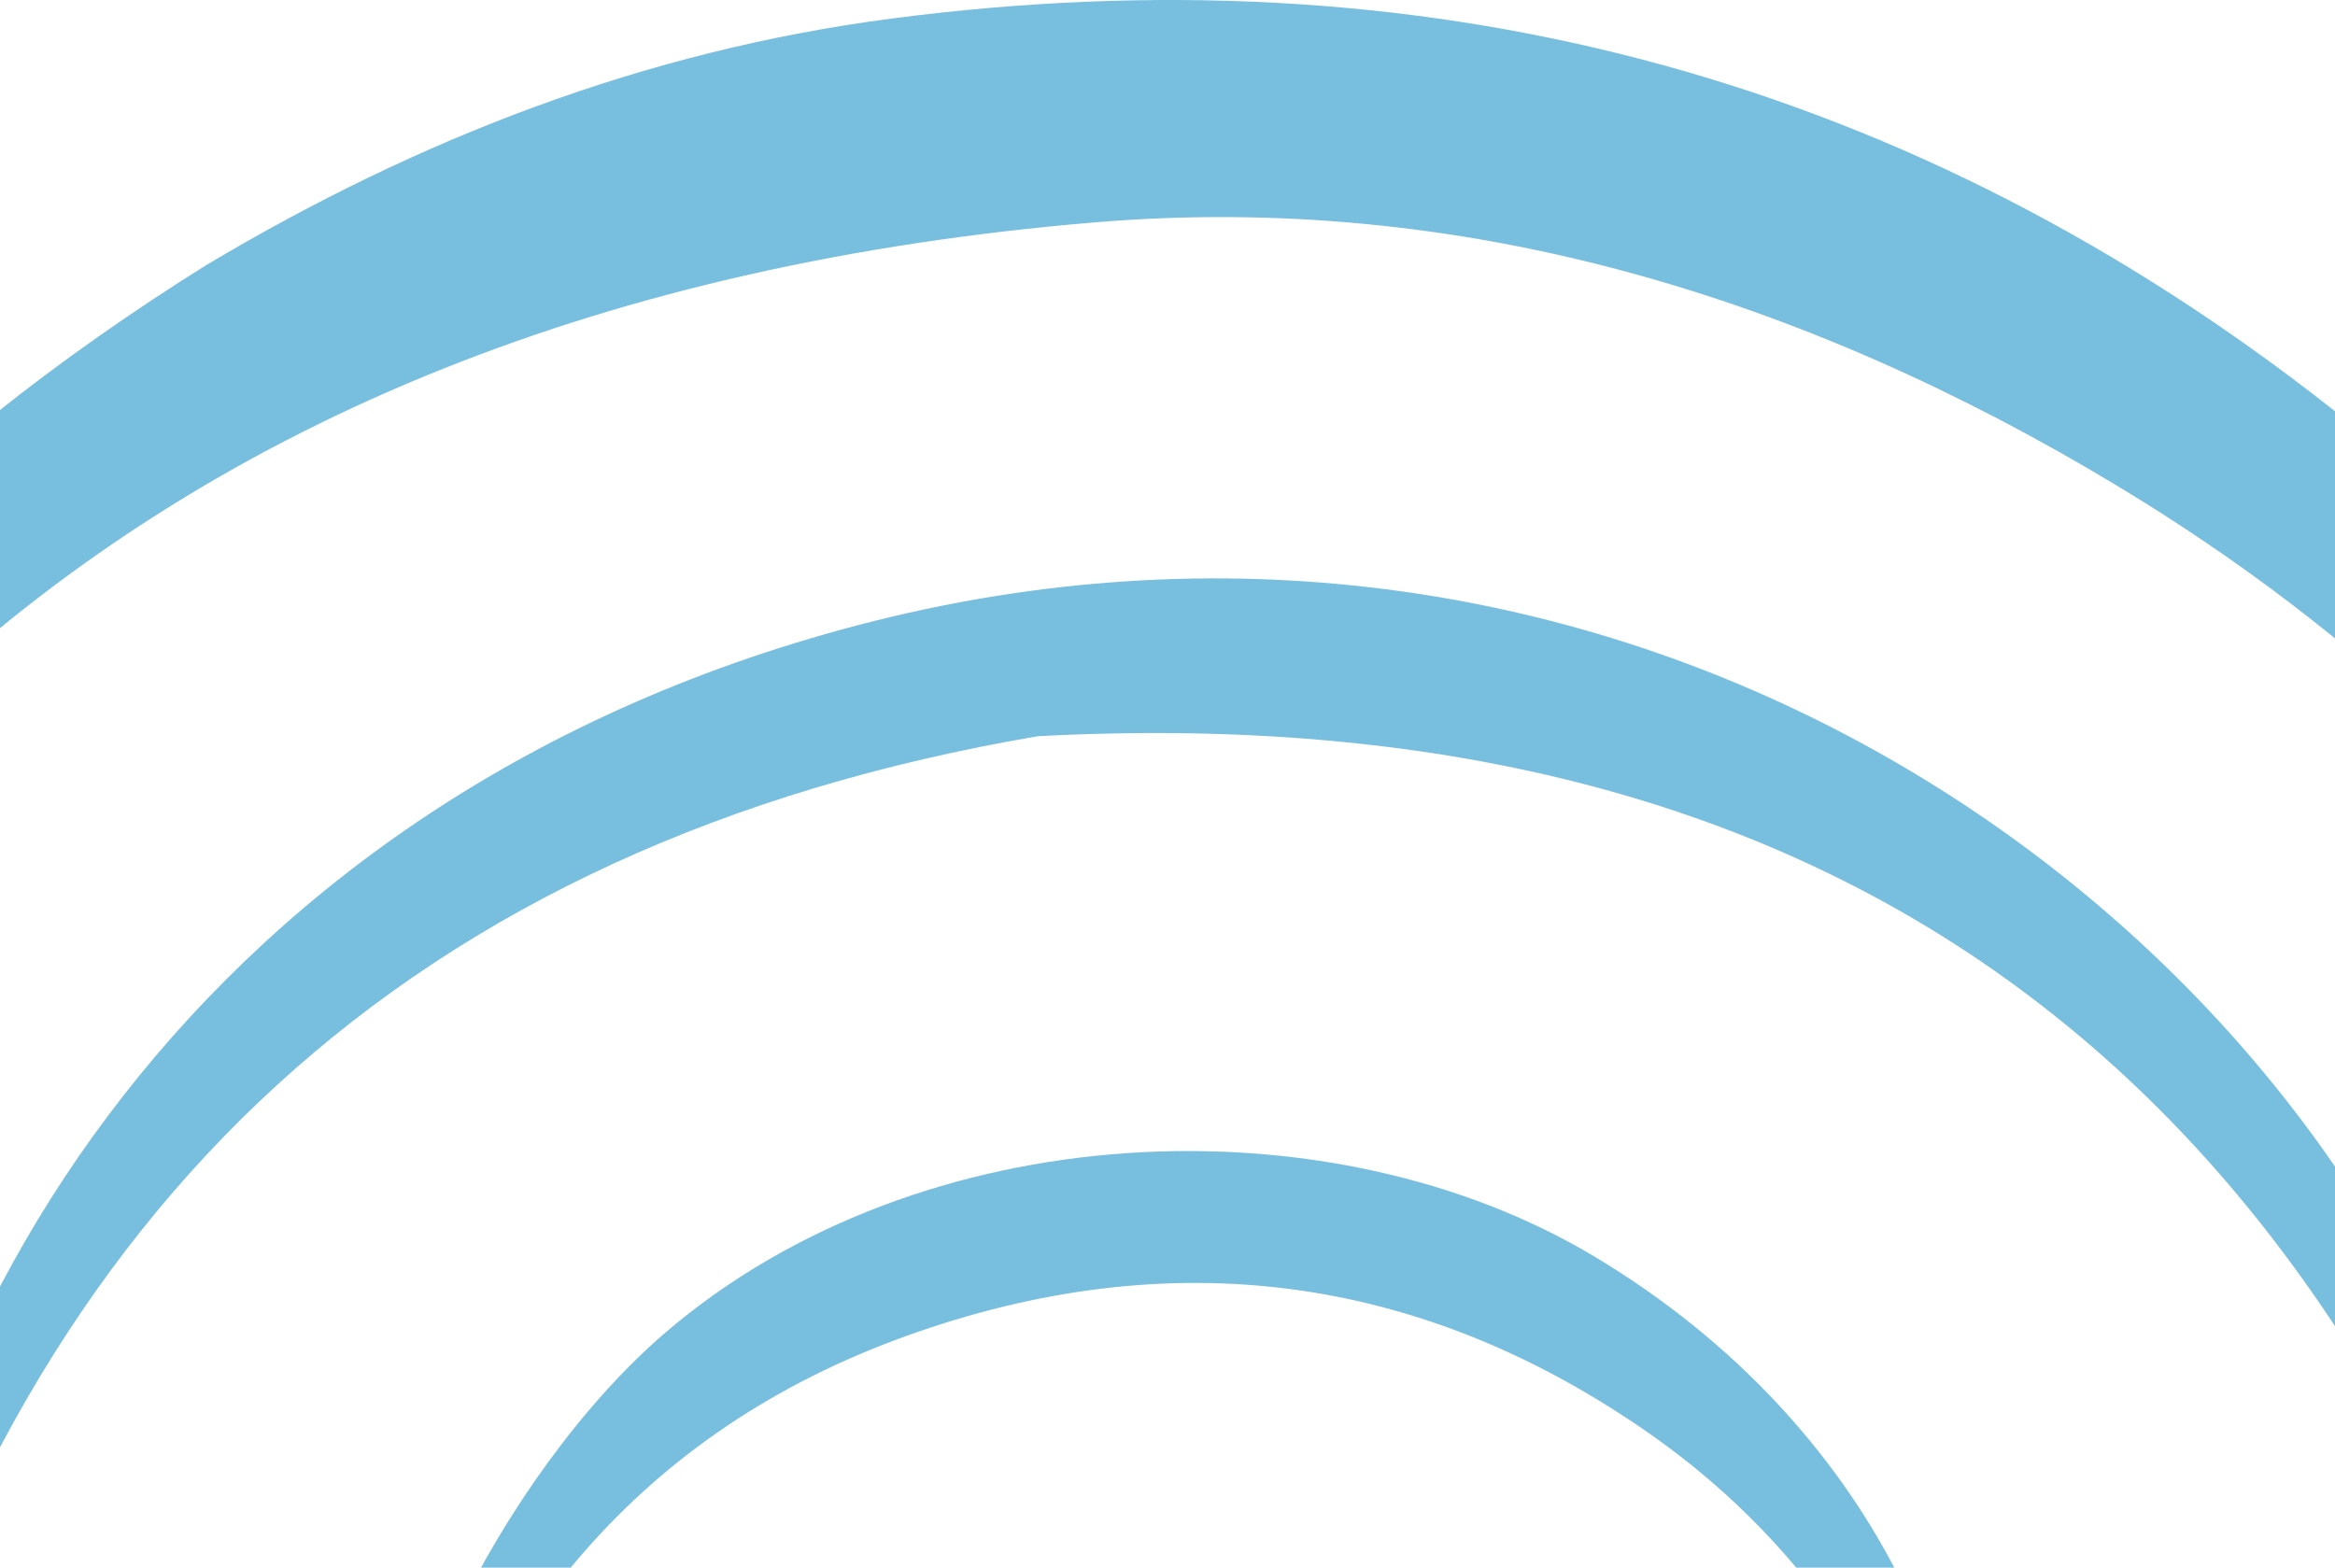
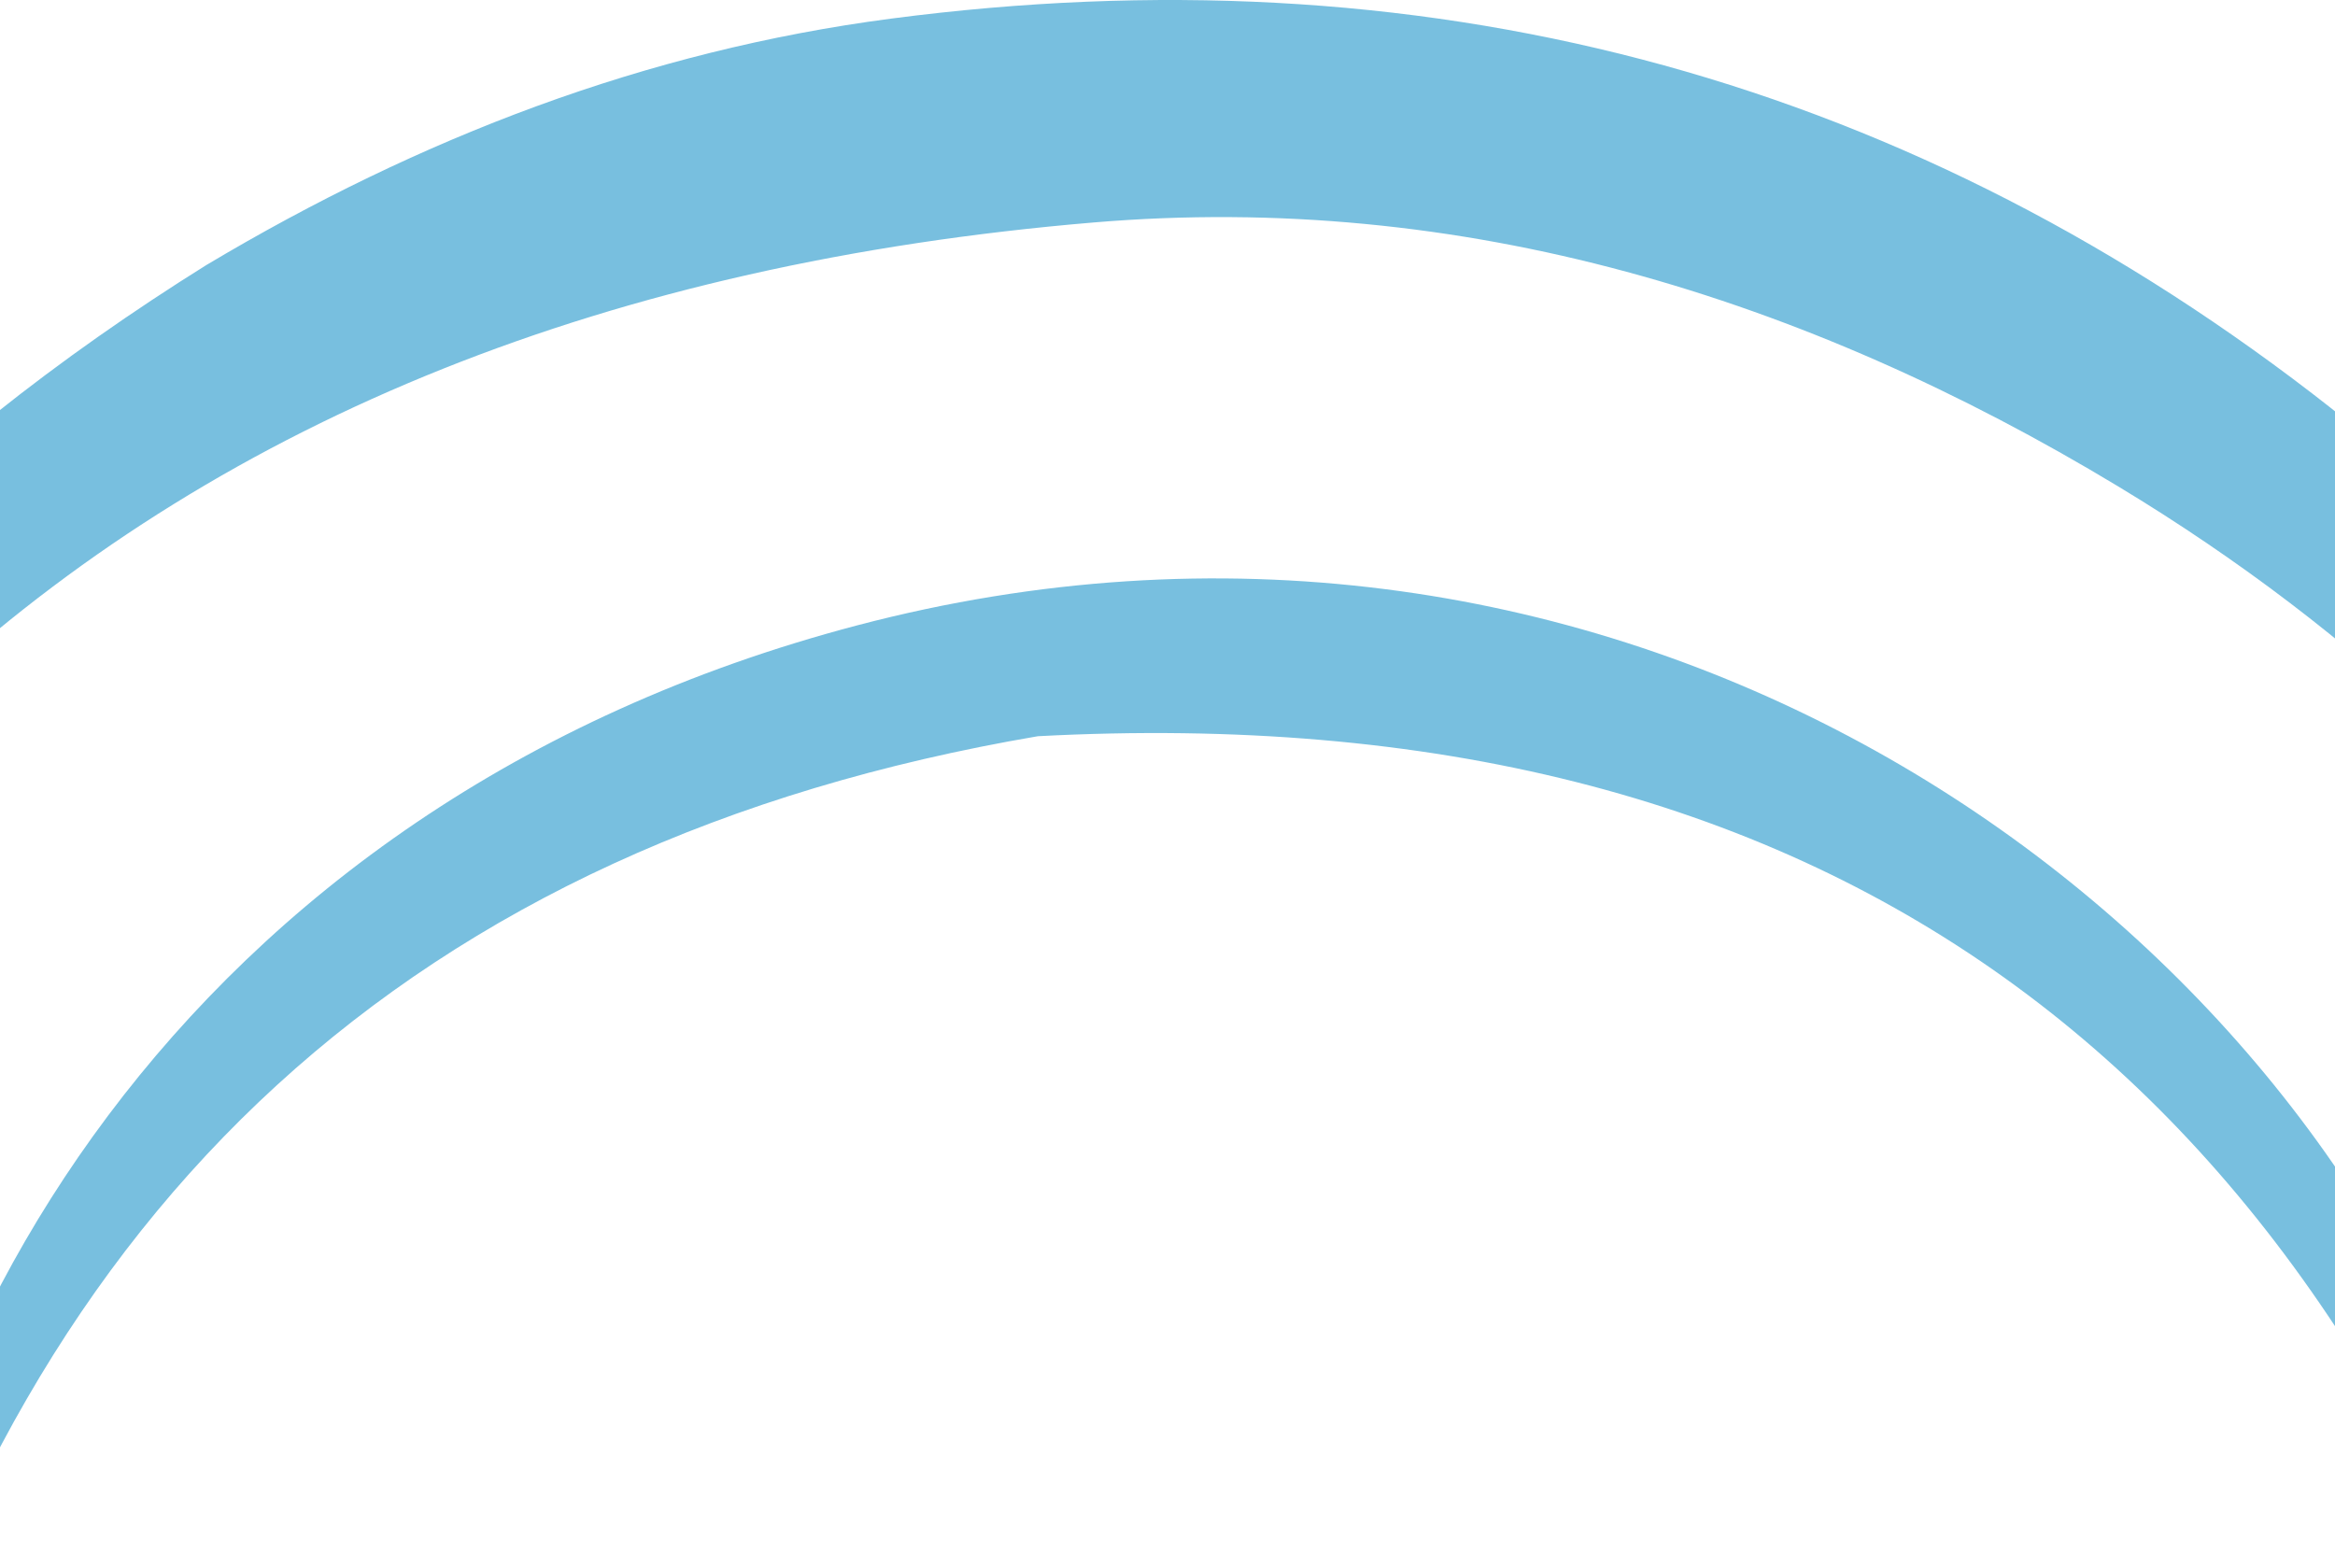
<svg xmlns="http://www.w3.org/2000/svg" width="280" height="188" viewBox="0 0 280 188" fill="none">
  <path d="M24.798 31.756C50.354 16.509 77.455 6.083 106.867 2.231C170.015 -6.024 226.968 8.56 277.249 47.175C323.209 82.49 348.375 129.201 356.805 185.099C357.911 192.435 358.187 199.856 357.886 207.277C357.848 208.062 358.326 209.129 356.378 209.816C343.726 145.479 312.002 93.358 254.006 58.338C216.364 35.608 175.329 22.961 131.166 26.678C14.785 36.467 -51.592 101.749 -77.838 210.454C-78.68 208.626 -78.278 206.713 -78.265 204.91C-78.014 175.053 -70.186 146.926 -57.446 120.026C-39.58 82.331 -10.947 54.069 24.811 31.744L24.798 31.756Z" fill="#78BFDF" />
  <path d="M294.773 167.143C300.993 182.721 305.013 198.435 306.207 214.774C277.85 128.381 219.502 83.253 124.454 88.294C49.434 101.088 3.235 144.364 -16.729 216.38C-15.334 163.181 21.227 96.451 102.794 74.997C190.24 51.998 268.477 102.793 294.786 167.143L294.773 167.143Z" fill="#78BFDF" />
-   <path d="M198.319 172.296C170.427 152.584 140.185 148.879 108.661 160.226C76.95 171.646 57.802 195.124 48.429 227.237C42.65 211.892 60.063 176.7 79.814 159.796C110.395 133.62 159.521 131.645 191.296 150.756C225.344 171.216 237.821 204.225 235.572 225.336C228.435 204.213 217.329 185.777 198.319 172.296Z" fill="#78BFDF" />
</svg>